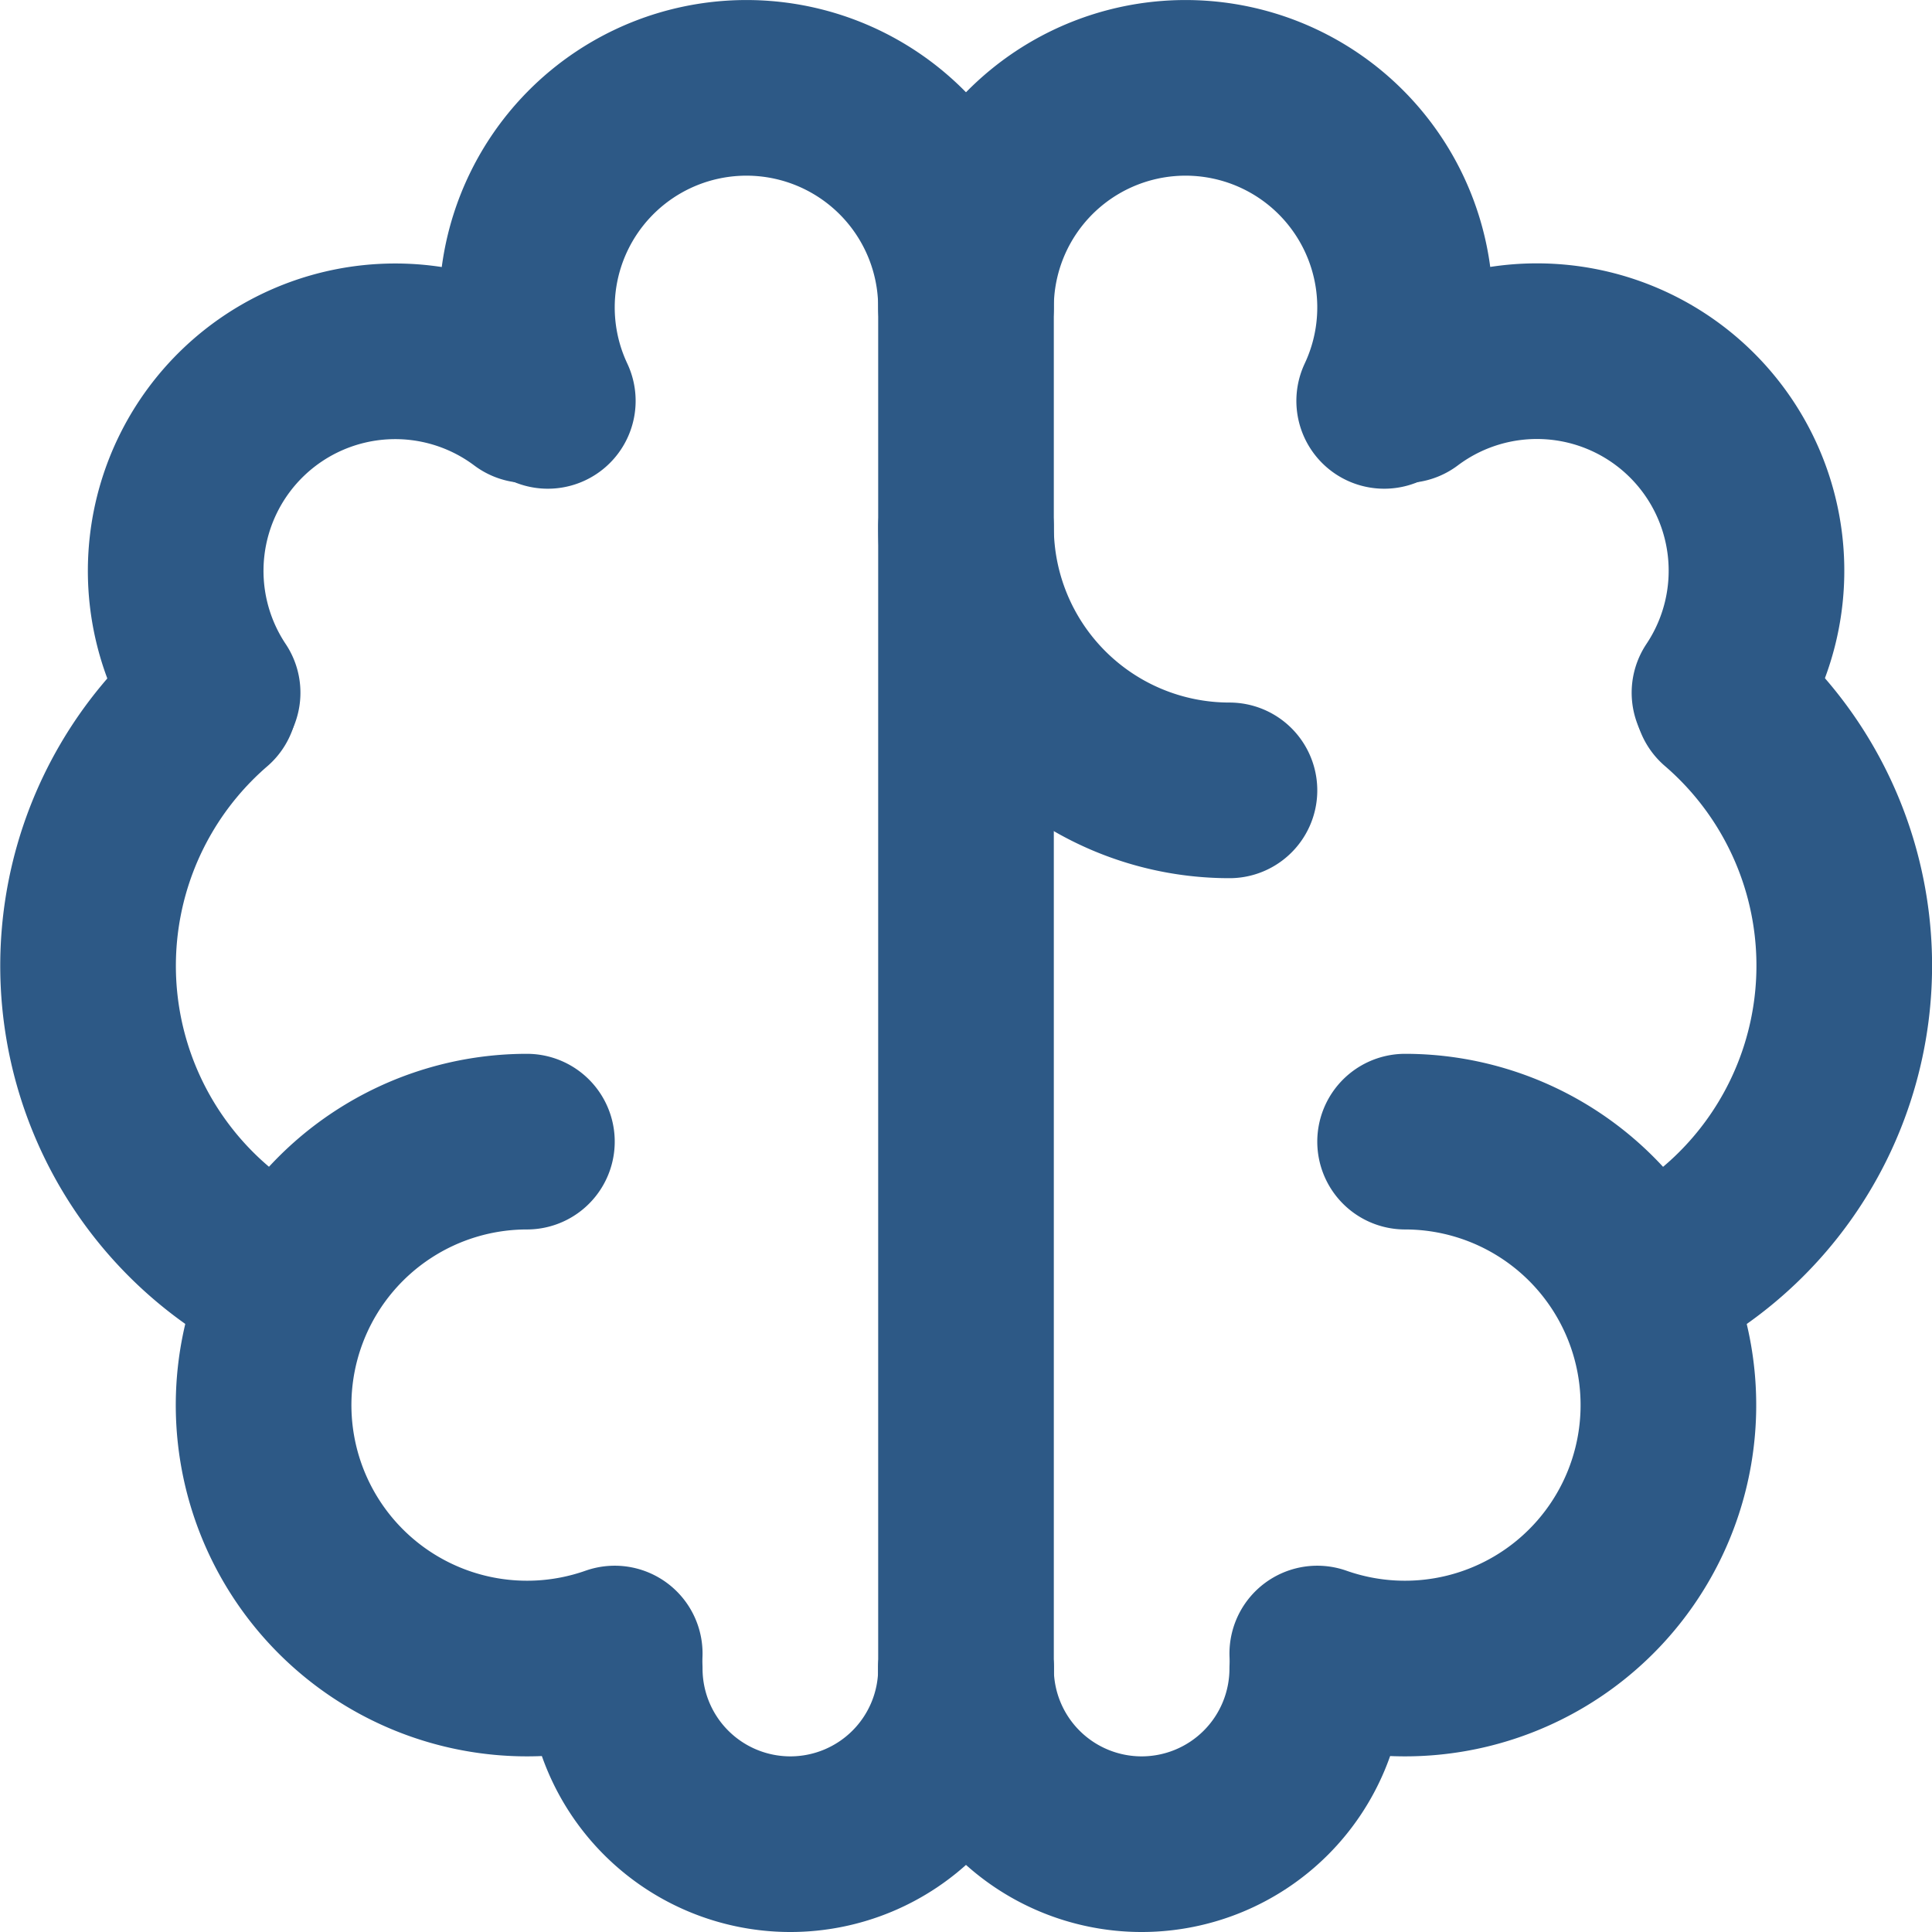
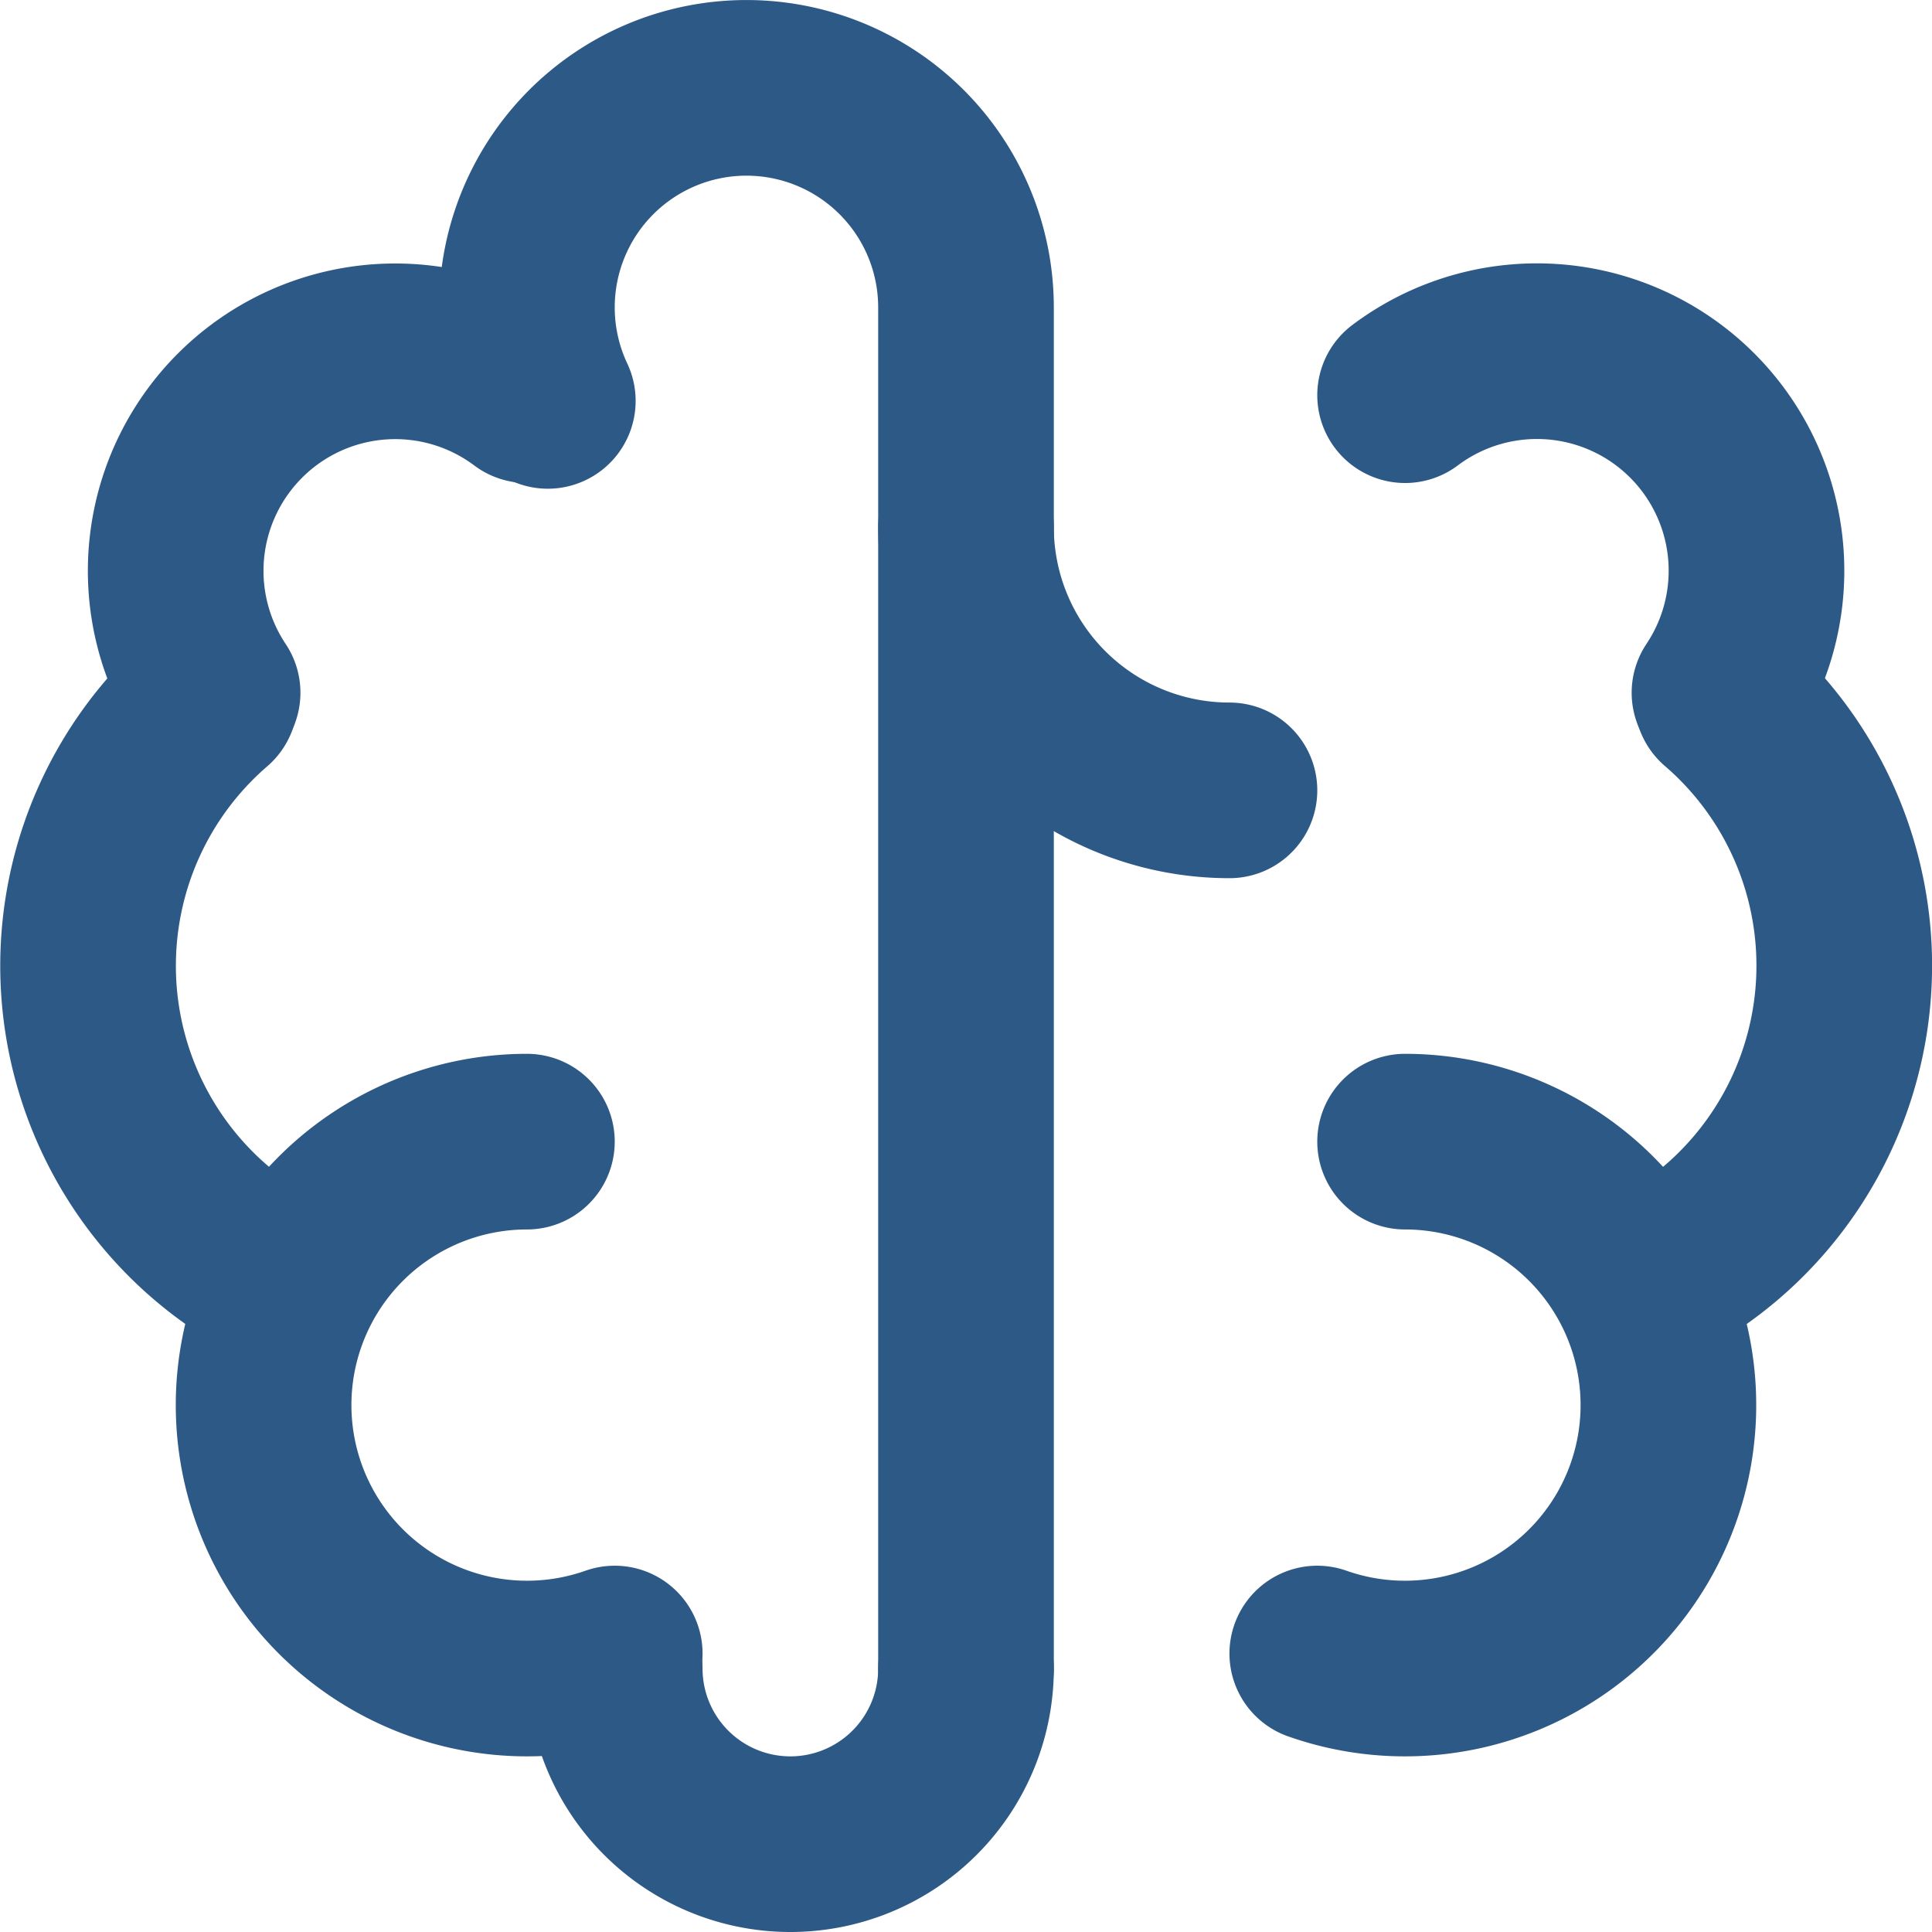
<svg xmlns="http://www.w3.org/2000/svg" width="22" height="22" viewBox="0 0 22 22">
  <g id="Groupe_199" data-name="Groupe 199" transform="translate(-1 -1)">
    <path id="Tracé_336" data-name="Tracé 336" d="M7,14a3,3,0,1,0,1,5.829" fill="none" stroke="#2d5986" stroke-linecap="round" stroke-linejoin="round" stroke-width="2" />
    <path id="Tracé_337" data-name="Tracé 337" d="M4.264,15.6A4,4,0,0,1,3.39,8.969" fill="none" stroke="#2d5986" stroke-linecap="round" stroke-linejoin="round" stroke-width="2" />
    <path id="Tracé_338" data-name="Tracé 338" d="M3.421,8.888A2.5,2.5,0,0,1,7,5.5" fill="none" stroke="#2d5986" stroke-linecap="round" stroke-linejoin="round" stroke-width="2" />
    <path id="Tracé_339" data-name="Tracé 339" d="M7.238,5.565A2.5,2.5,0,1,1,12,4.5V20" fill="none" stroke="#2d5986" stroke-linecap="round" stroke-linejoin="round" stroke-width="2" />
    <path id="Tracé_340" data-name="Tracé 340" d="M8,20a2,2,0,0,0,4,0" fill="none" stroke="#2d5986" stroke-linecap="round" stroke-linejoin="round" stroke-width="2" />
    <path id="Tracé_341" data-name="Tracé 341" d="M12,7a3,3,0,0,0,3,3" fill="none" stroke="#2d5986" stroke-linecap="round" stroke-linejoin="round" stroke-width="2" />
    <path id="Tracé_342" data-name="Tracé 342" d="M17,14a3,3,0,1,1-1,5.829" fill="none" stroke="#2d5986" stroke-linecap="round" stroke-linejoin="round" stroke-width="2" />
    <path id="Tracé_343" data-name="Tracé 343" d="M19.736,15.6a4,4,0,0,0,.874-6.636" fill="none" stroke="#2d5986" stroke-linecap="round" stroke-linejoin="round" stroke-width="2" />
    <path id="Tracé_344" data-name="Tracé 344" d="M20.58,8.888A2.5,2.5,0,0,0,17,5.5" fill="none" stroke="#2d5986" stroke-linecap="round" stroke-linejoin="round" stroke-width="2" />
-     <path id="Tracé_345" data-name="Tracé 345" d="M12,4.5a2.5,2.5,0,1,1,4.762,1.065" fill="none" stroke="#2d5986" stroke-linecap="round" stroke-linejoin="round" stroke-width="2" />
-     <path id="Tracé_346" data-name="Tracé 346" d="M16,20a2,2,0,0,1-4,0" fill="none" stroke="#2d5986" stroke-linecap="round" stroke-linejoin="round" stroke-width="2" />
  </g>
</svg>